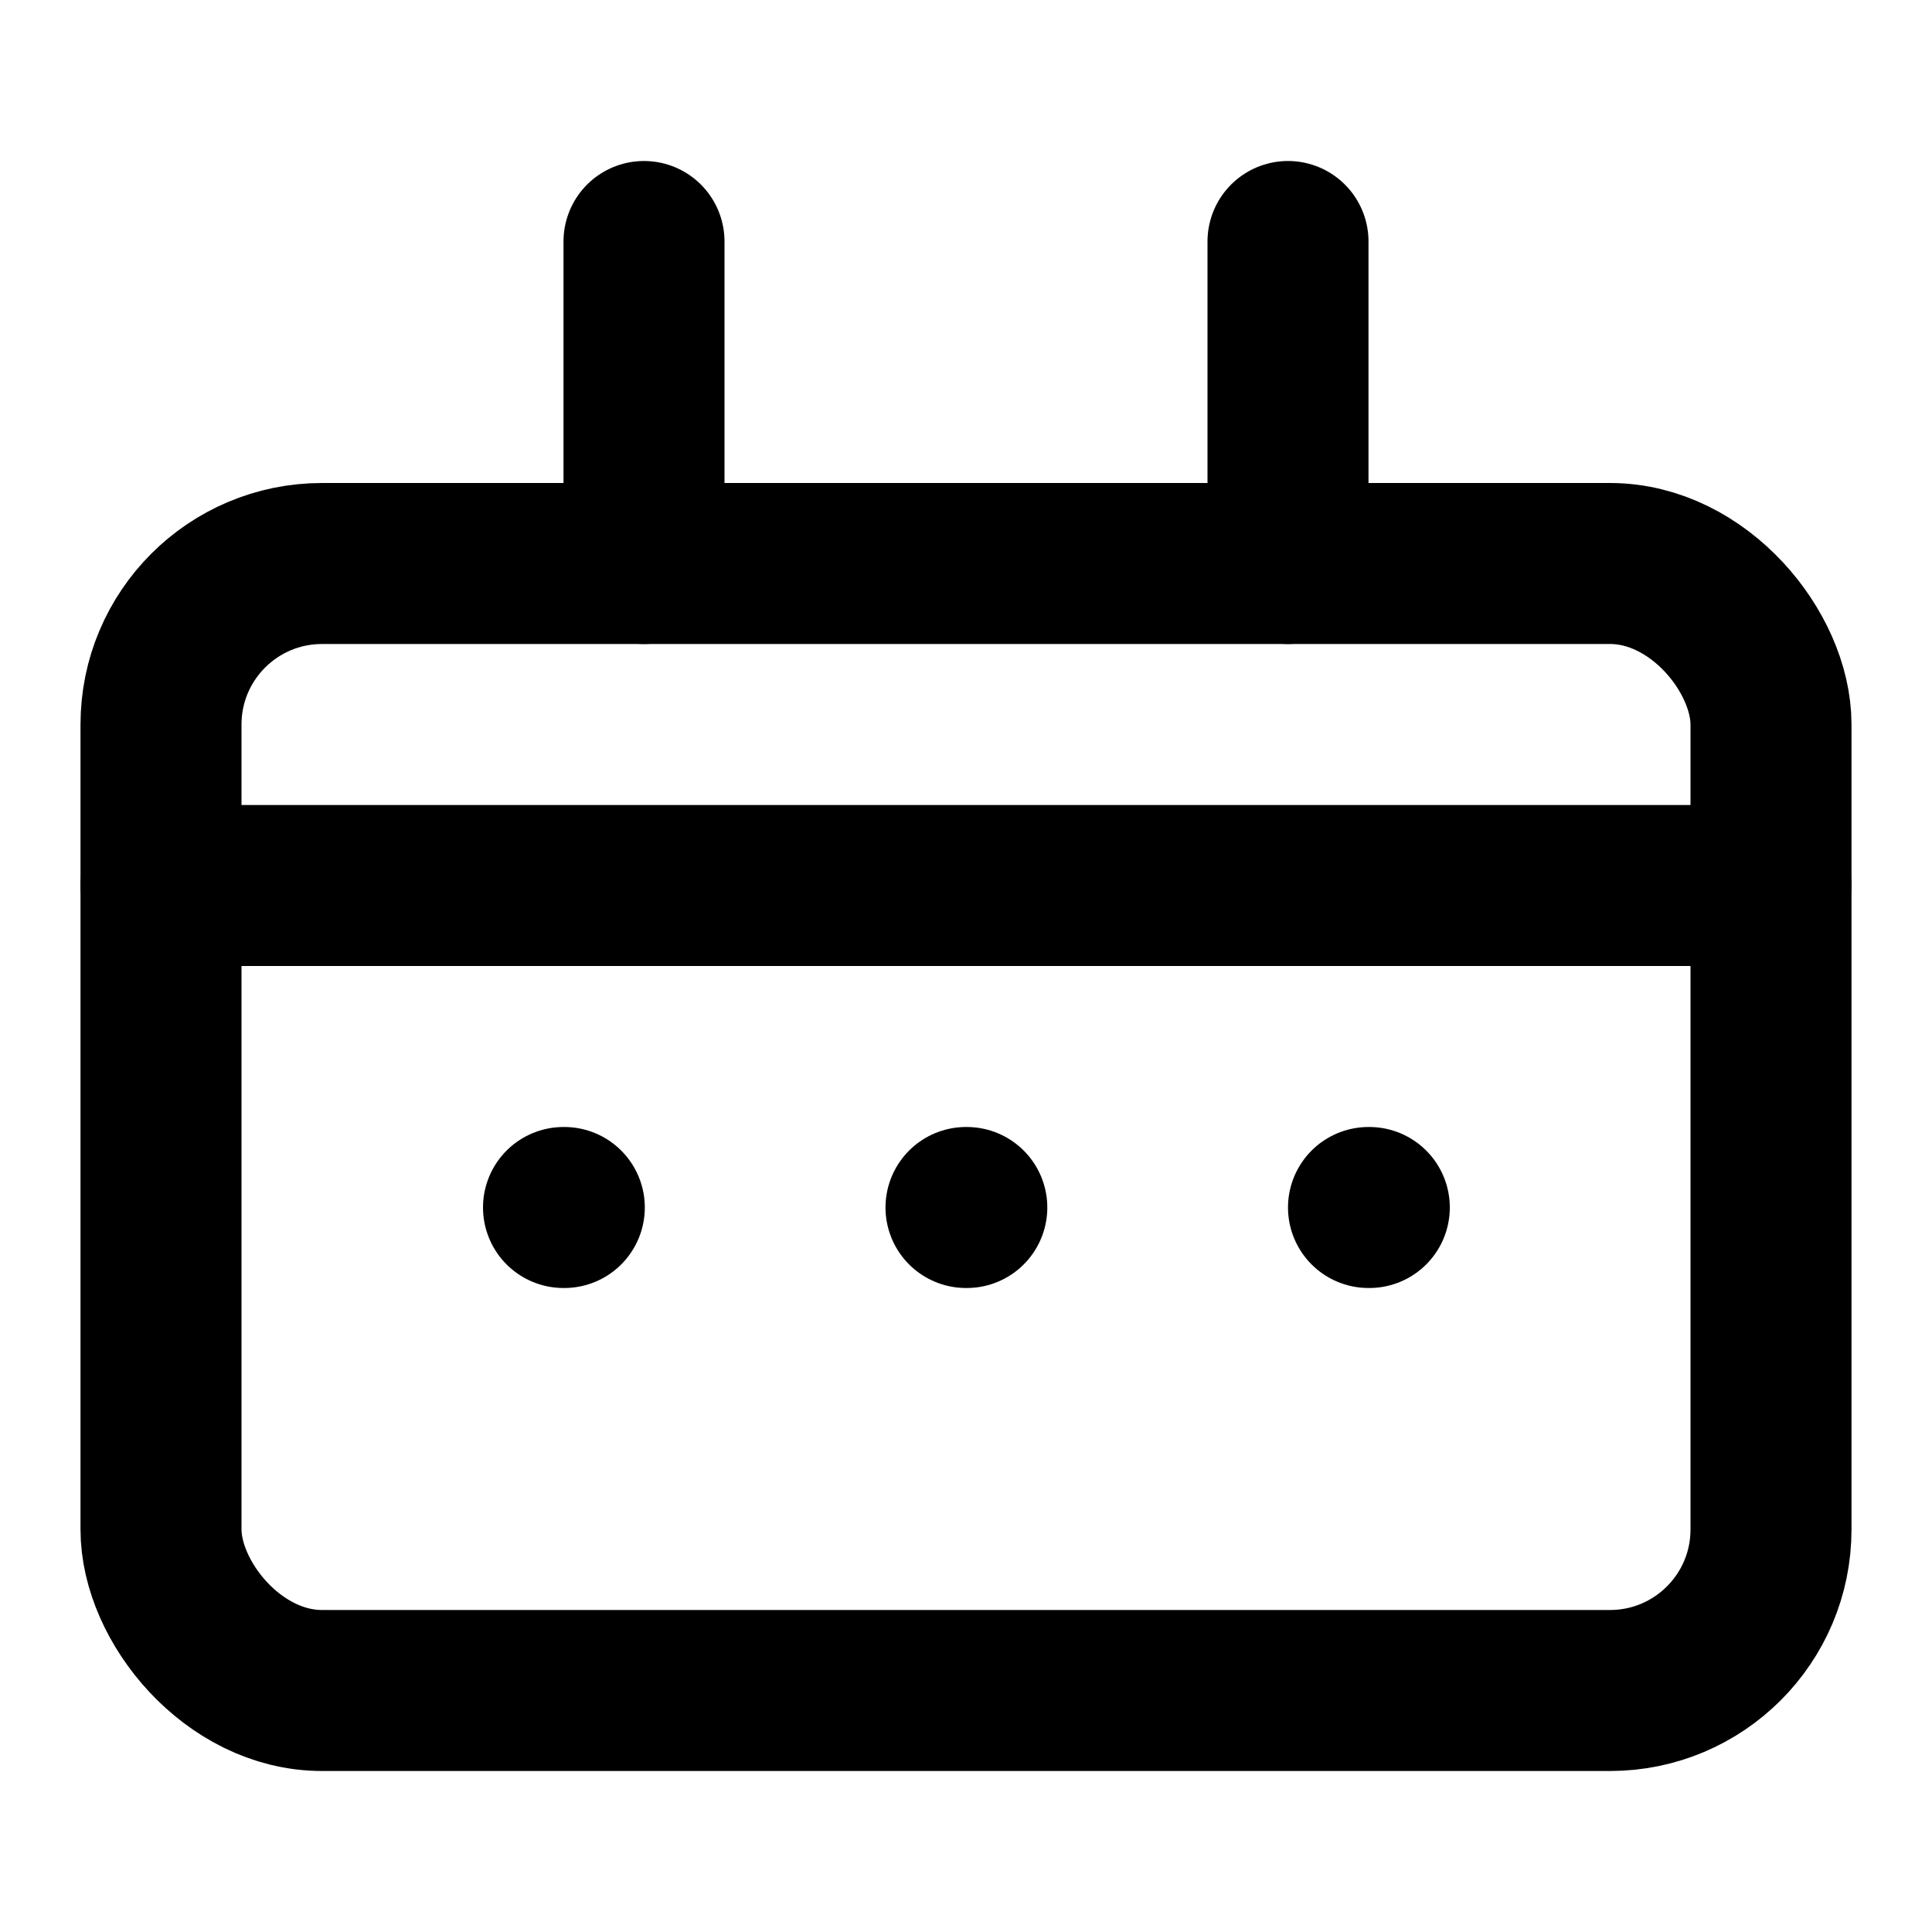
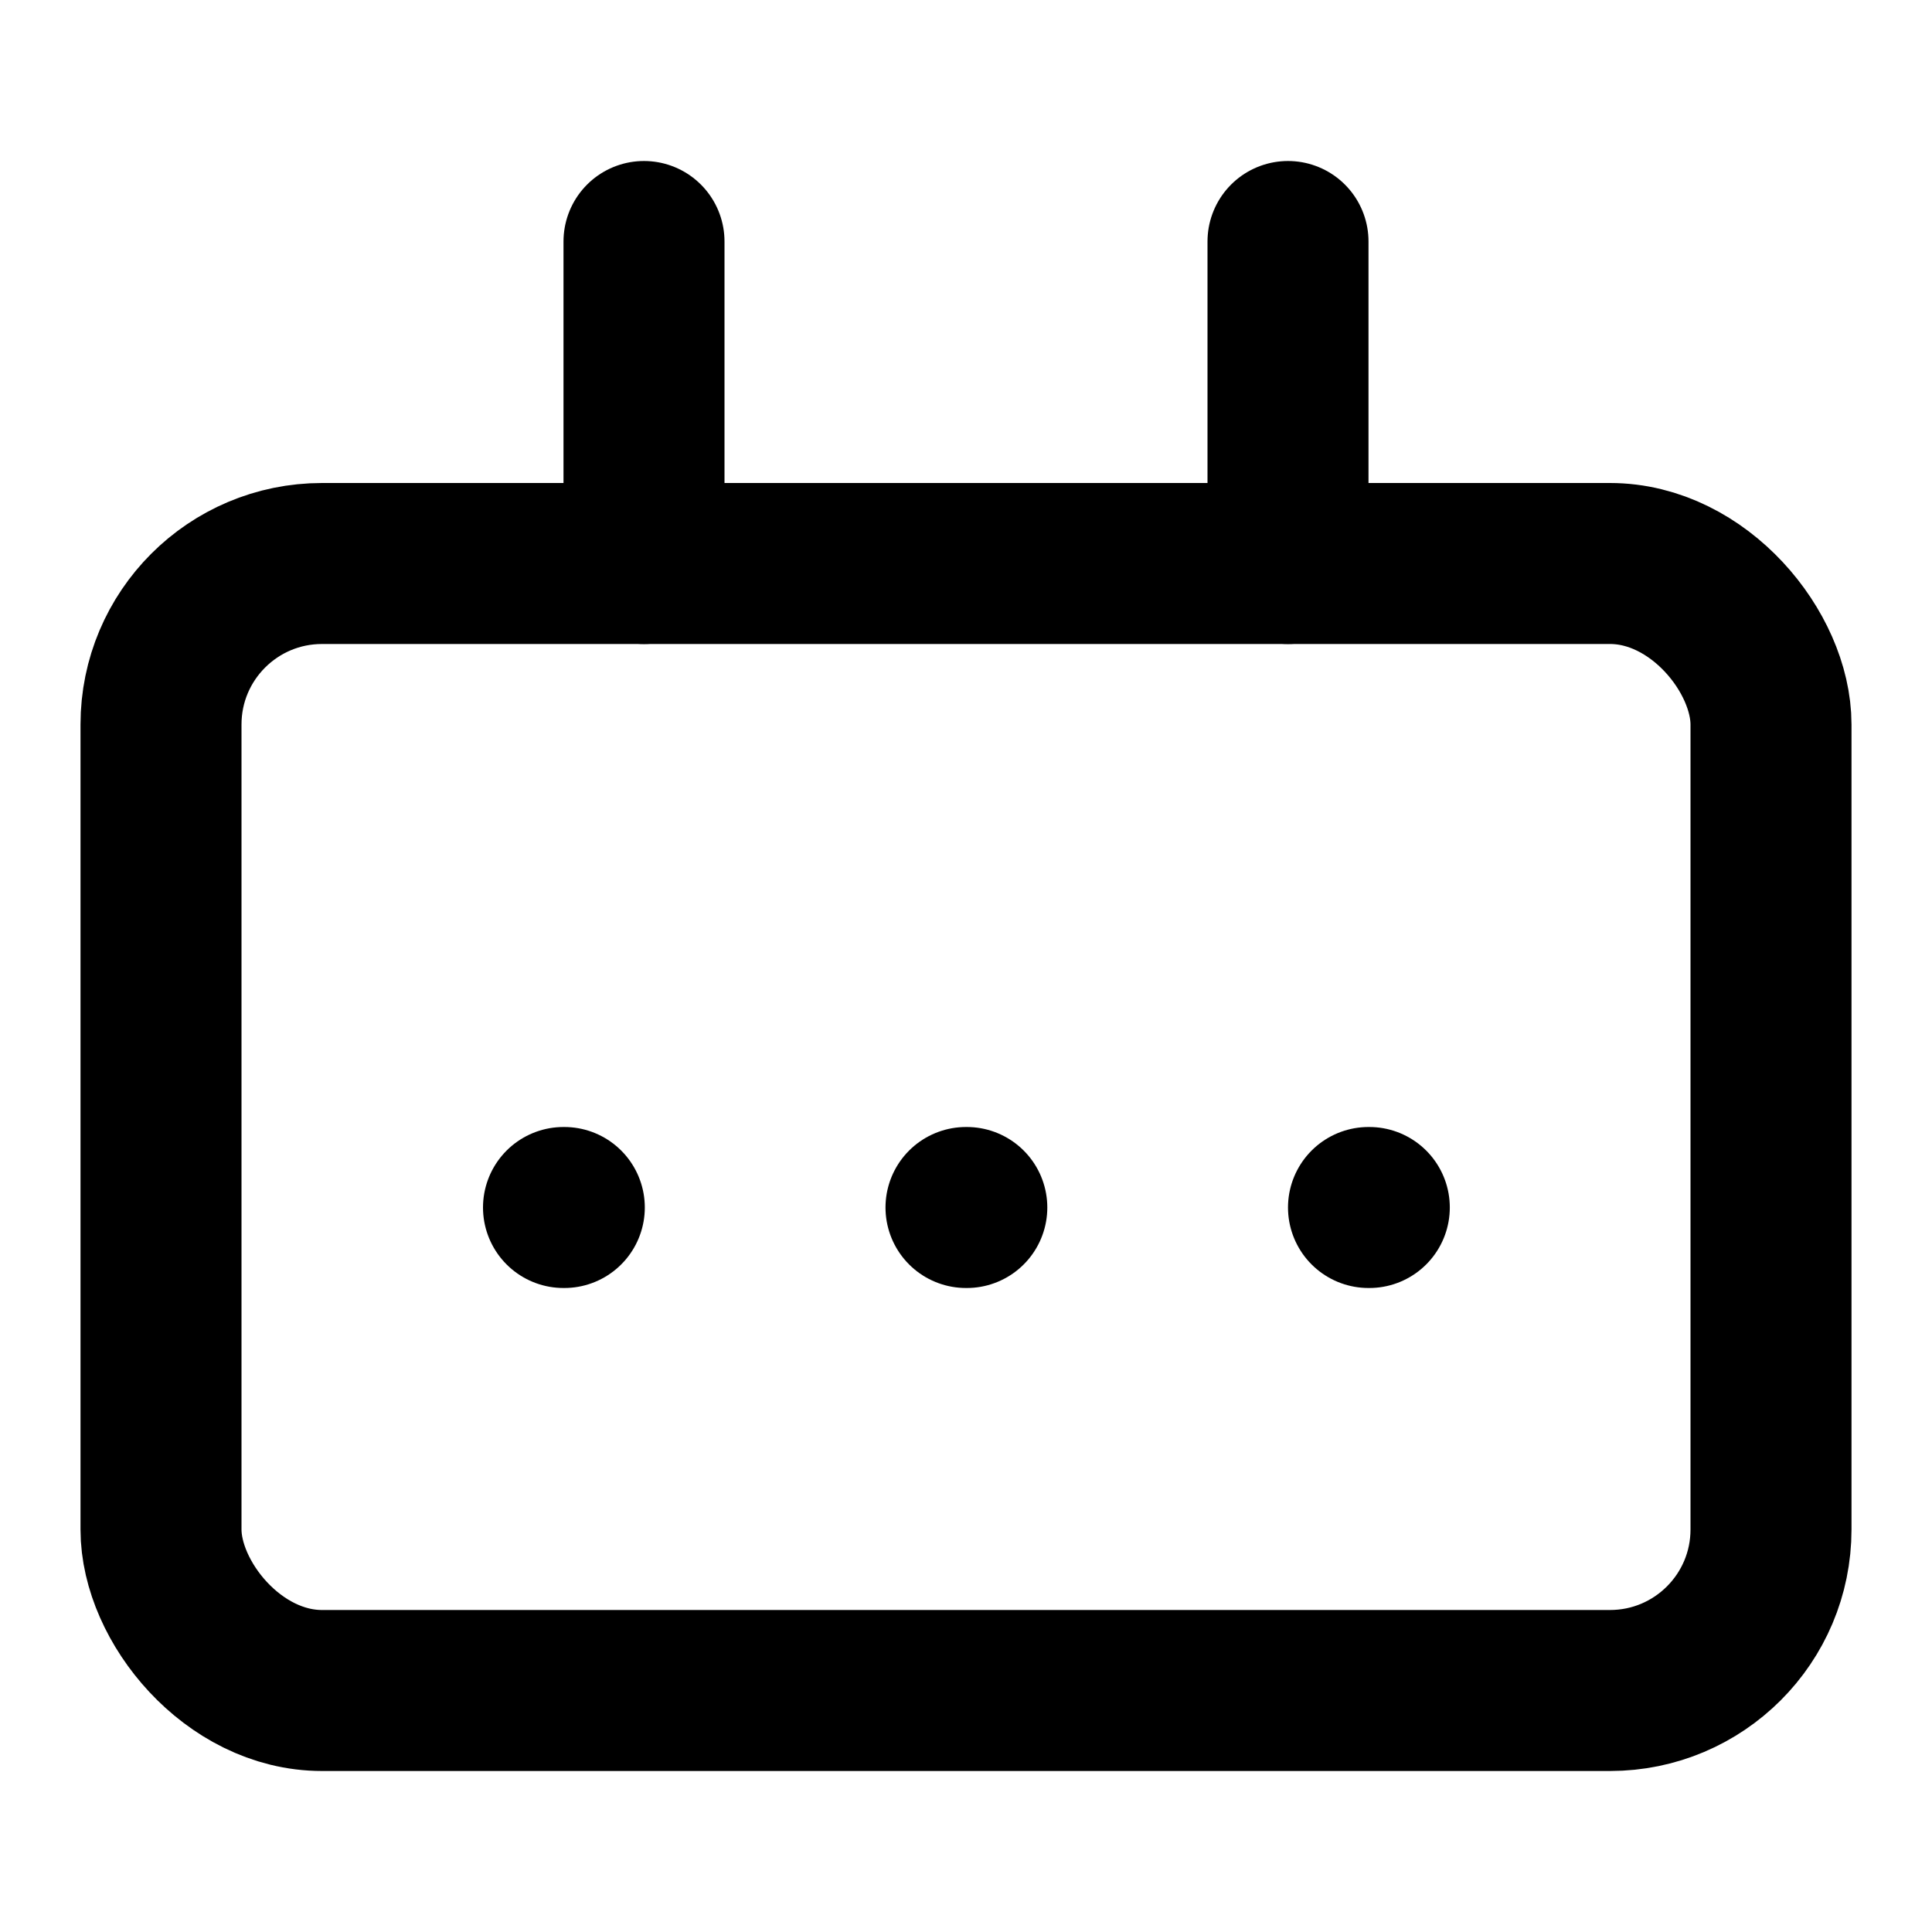
<svg xmlns="http://www.w3.org/2000/svg" width="24" height="24" viewBox="0 0 24 24" fill="none" stroke="currentColor" stroke-width="2" stroke-linecap="round" stroke-linejoin="round">
  <rect x="2" y="7" width="20" height="14" rx="2" ry="2" />
  <path d="M16 3v4" />
  <path d="M8 3v4" />
-   <path d="M2 11h20" />
  <path d="M7 15h.01" />
  <path d="M12 15h.01" />
  <path d="M17 15h.01" />
</svg>